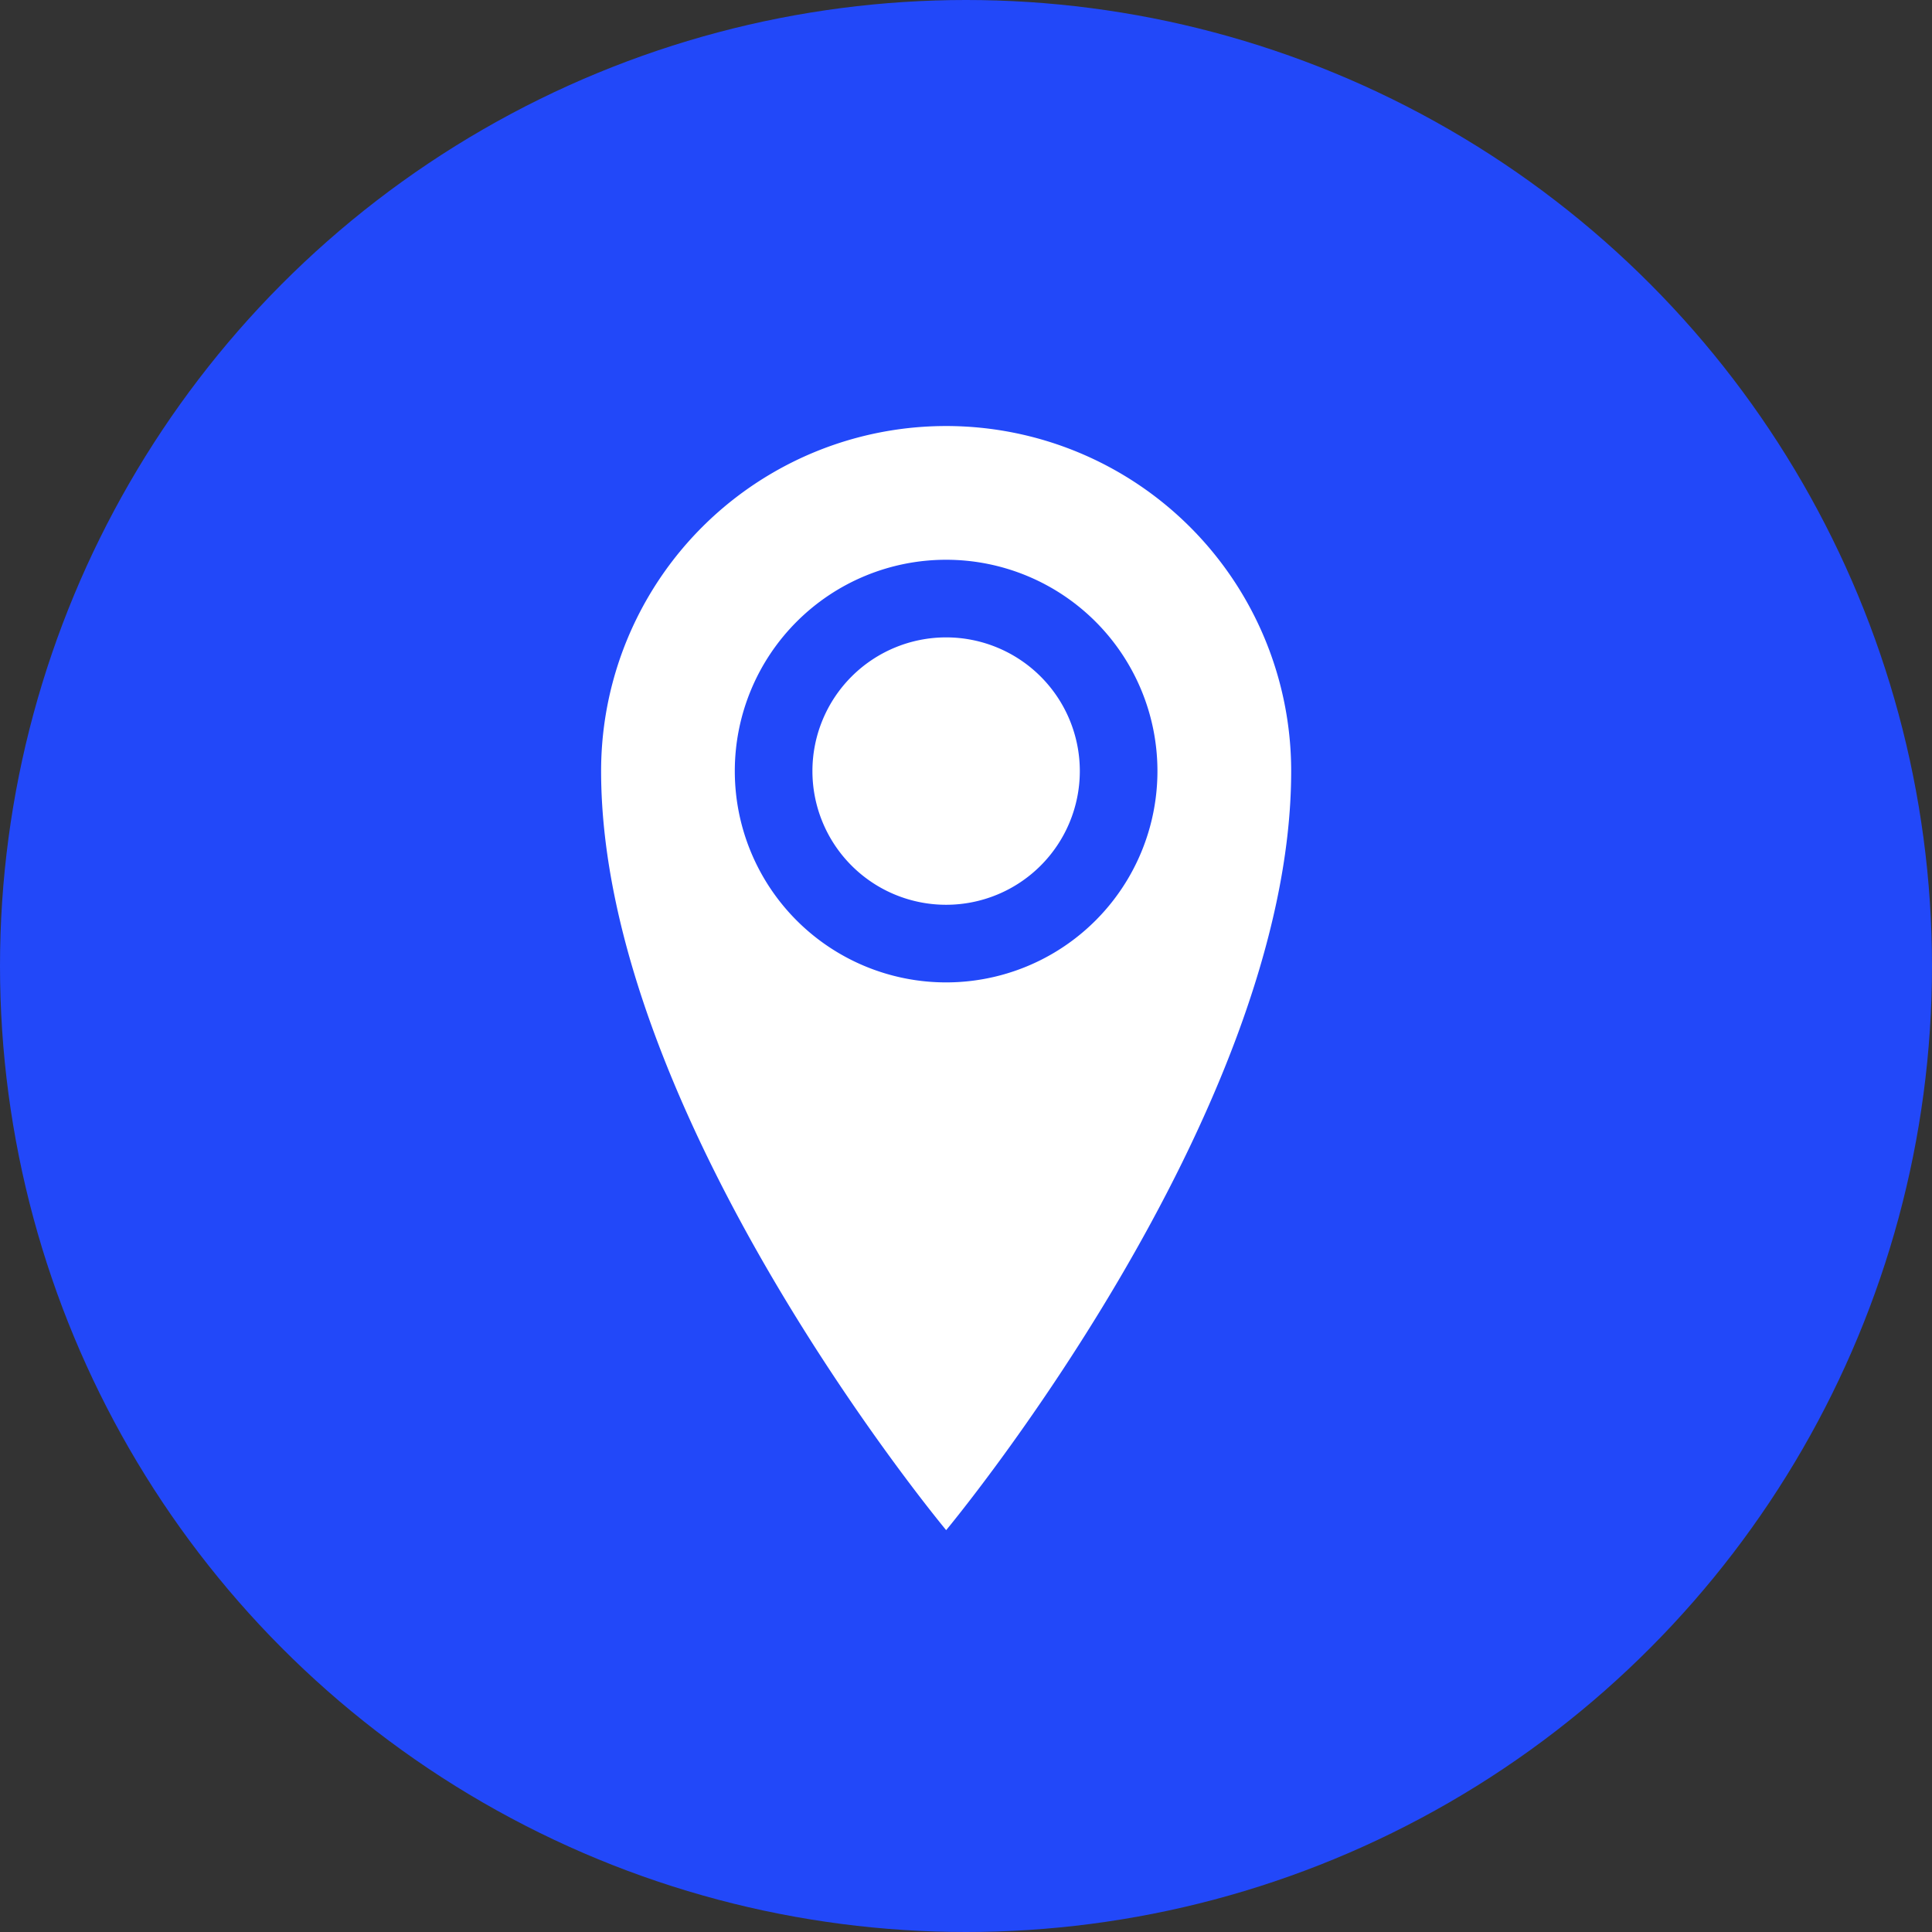
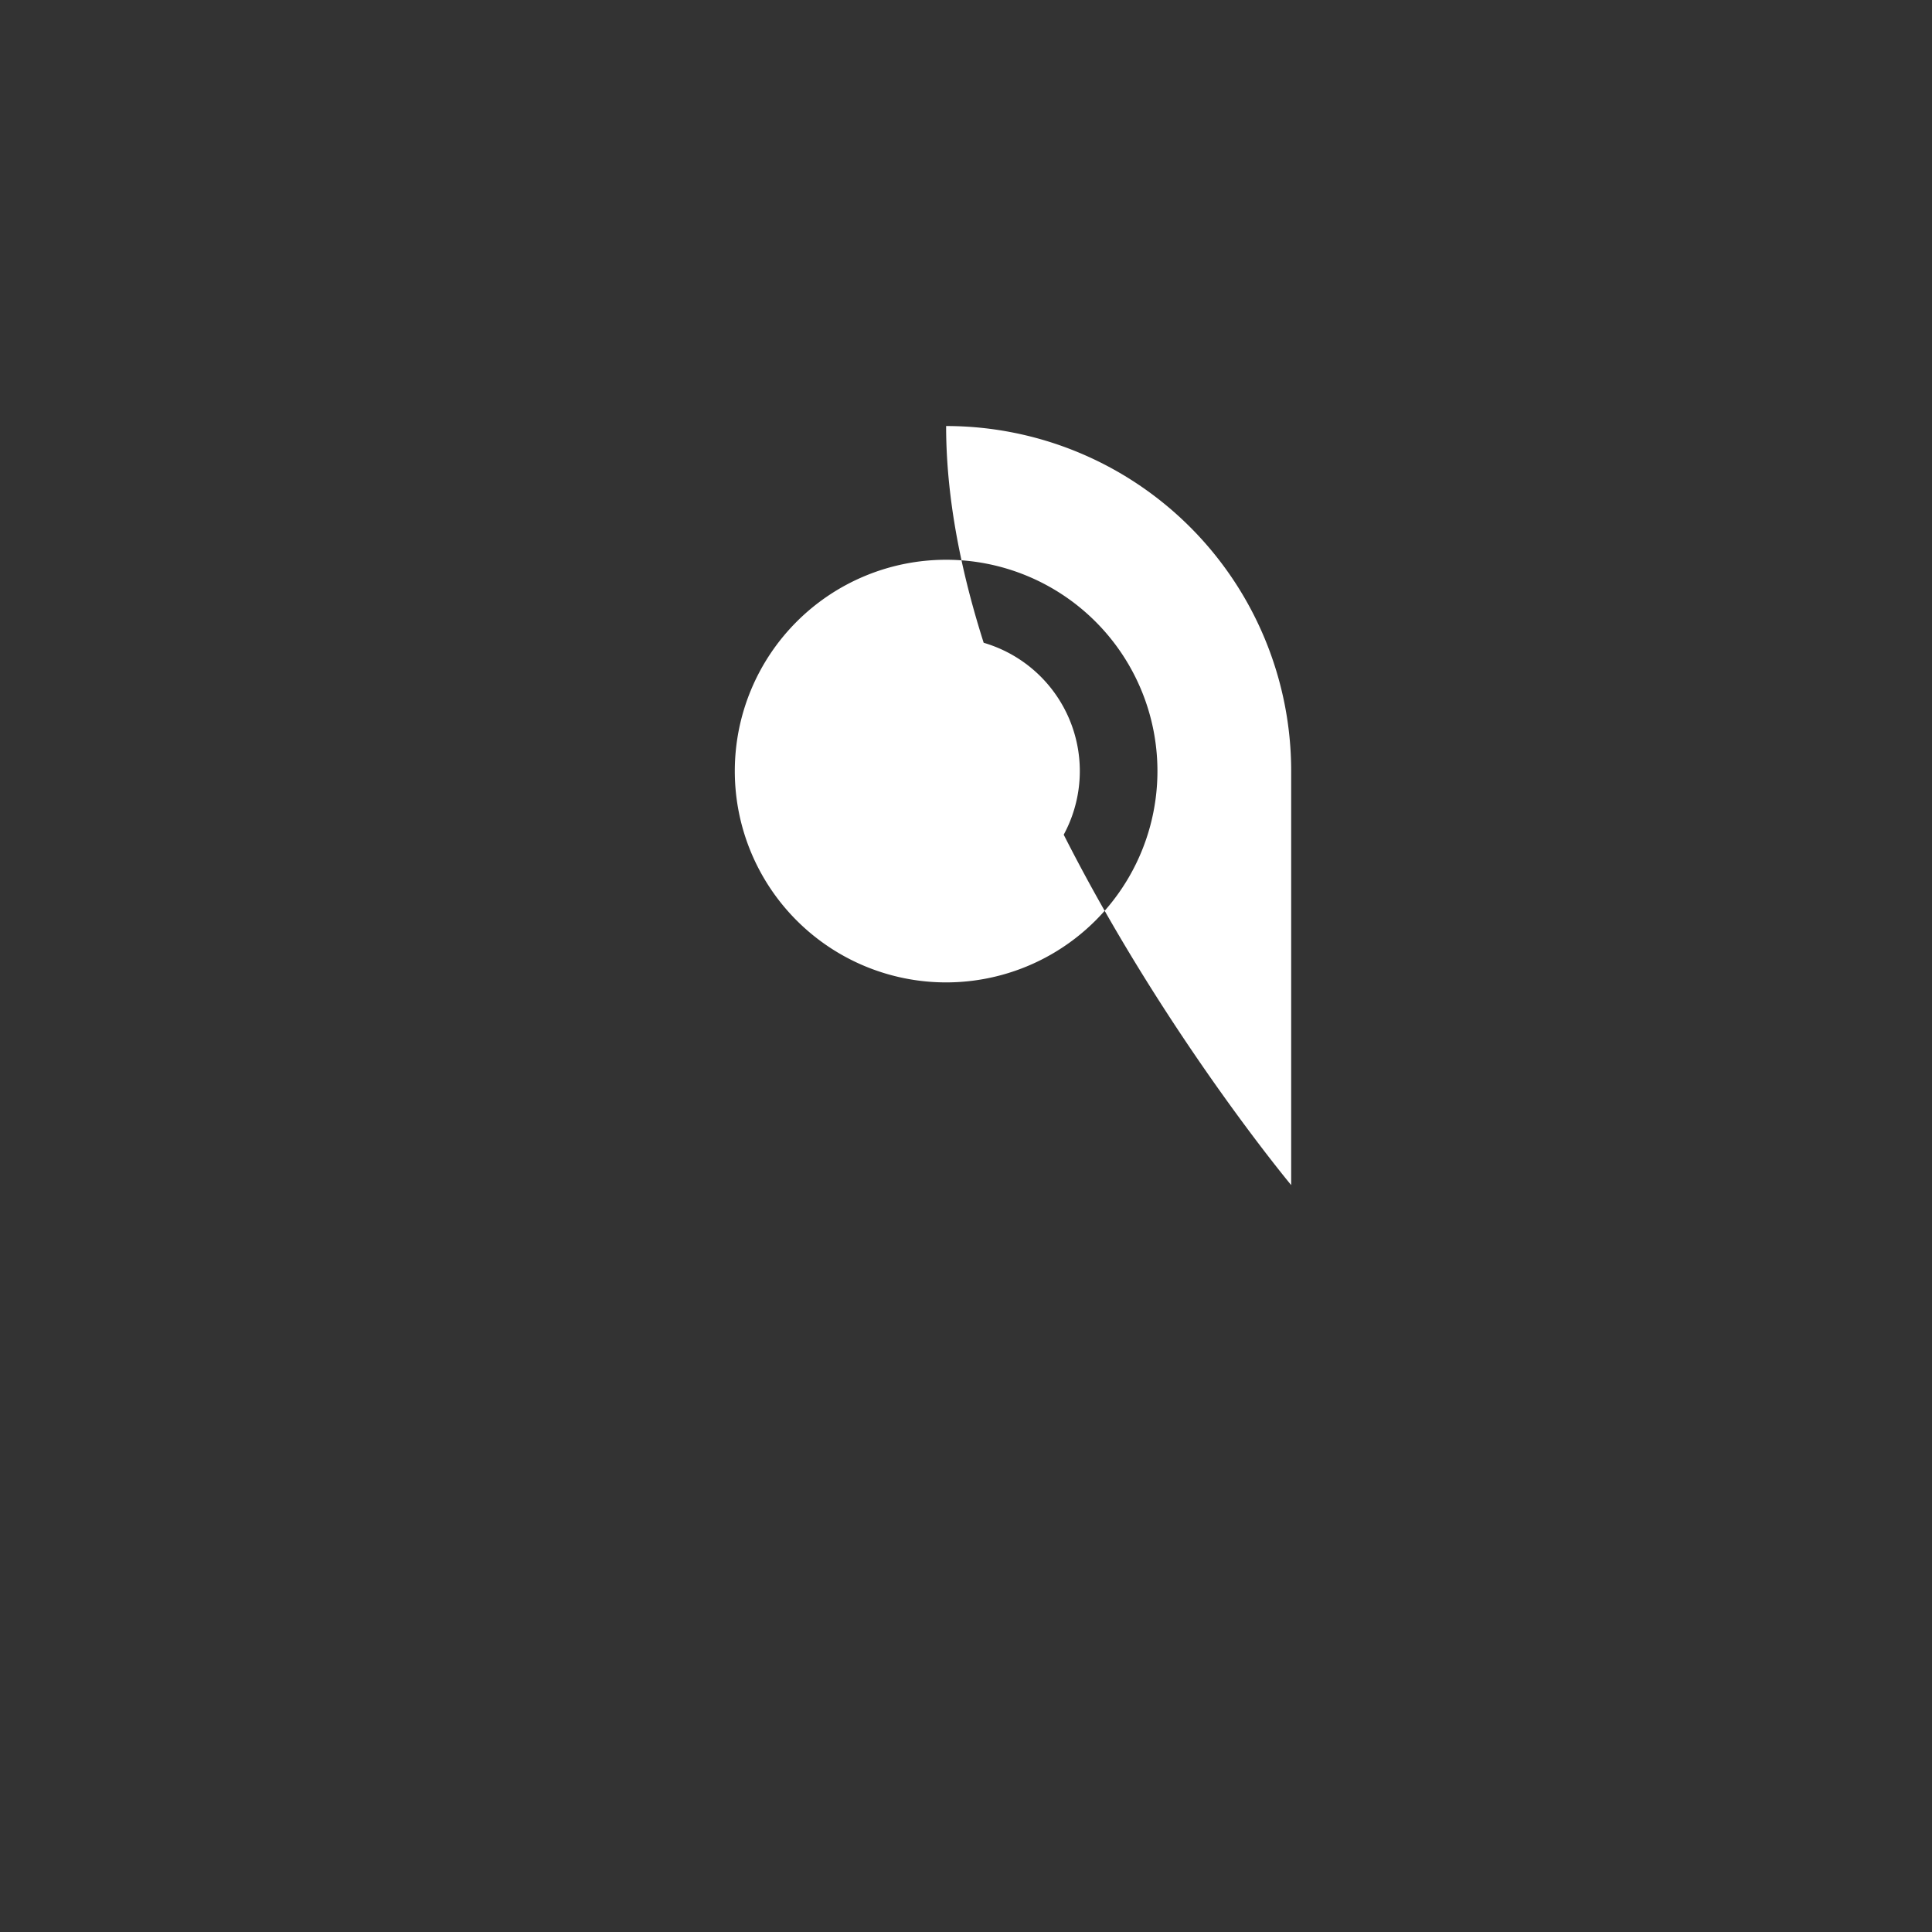
<svg xmlns="http://www.w3.org/2000/svg" width="45" height="45" viewBox="0 0 45 45">
  <rect x="0" y="0" width="45" height="45" fill="#333333" stroke="none" />
  <g id="routee-in-australia-icon-location" transform="translate(10578 3947)">
-     <circle id="Ellipse_3112" data-name="Ellipse 3112" cx="22.5" cy="22.5" r="22.5" transform="translate(-10578 -3947)" fill="#2248f9" />
-     <path id="Icon_metro-location" data-name="Icon metro-location" d="M16.391,1.928A8.036,8.036,0,0,0,8.355,9.965c0,8.037,8.037,17.68,8.037,17.68S24.428,18,24.428,9.965a8.037,8.037,0,0,0-8.037-8.037Zm0,12.959a4.922,4.922,0,1,1,4.922-4.922A4.922,4.922,0,0,1,16.391,14.887ZM13.277,9.965a3.114,3.114,0,1,1,3.114,3.114A3.114,3.114,0,0,1,13.277,9.965Z" transform="translate(-10572.354 -3939.005)" fill="#fff" />
+     <path id="Icon_metro-location" data-name="Icon metro-location" d="M16.391,1.928c0,8.037,8.037,17.68,8.037,17.68S24.428,18,24.428,9.965a8.037,8.037,0,0,0-8.037-8.037Zm0,12.959a4.922,4.922,0,1,1,4.922-4.922A4.922,4.922,0,0,1,16.391,14.887ZM13.277,9.965a3.114,3.114,0,1,1,3.114,3.114A3.114,3.114,0,0,1,13.277,9.965Z" transform="translate(-10572.354 -3939.005)" fill="#fff" />
  </g>
</svg>